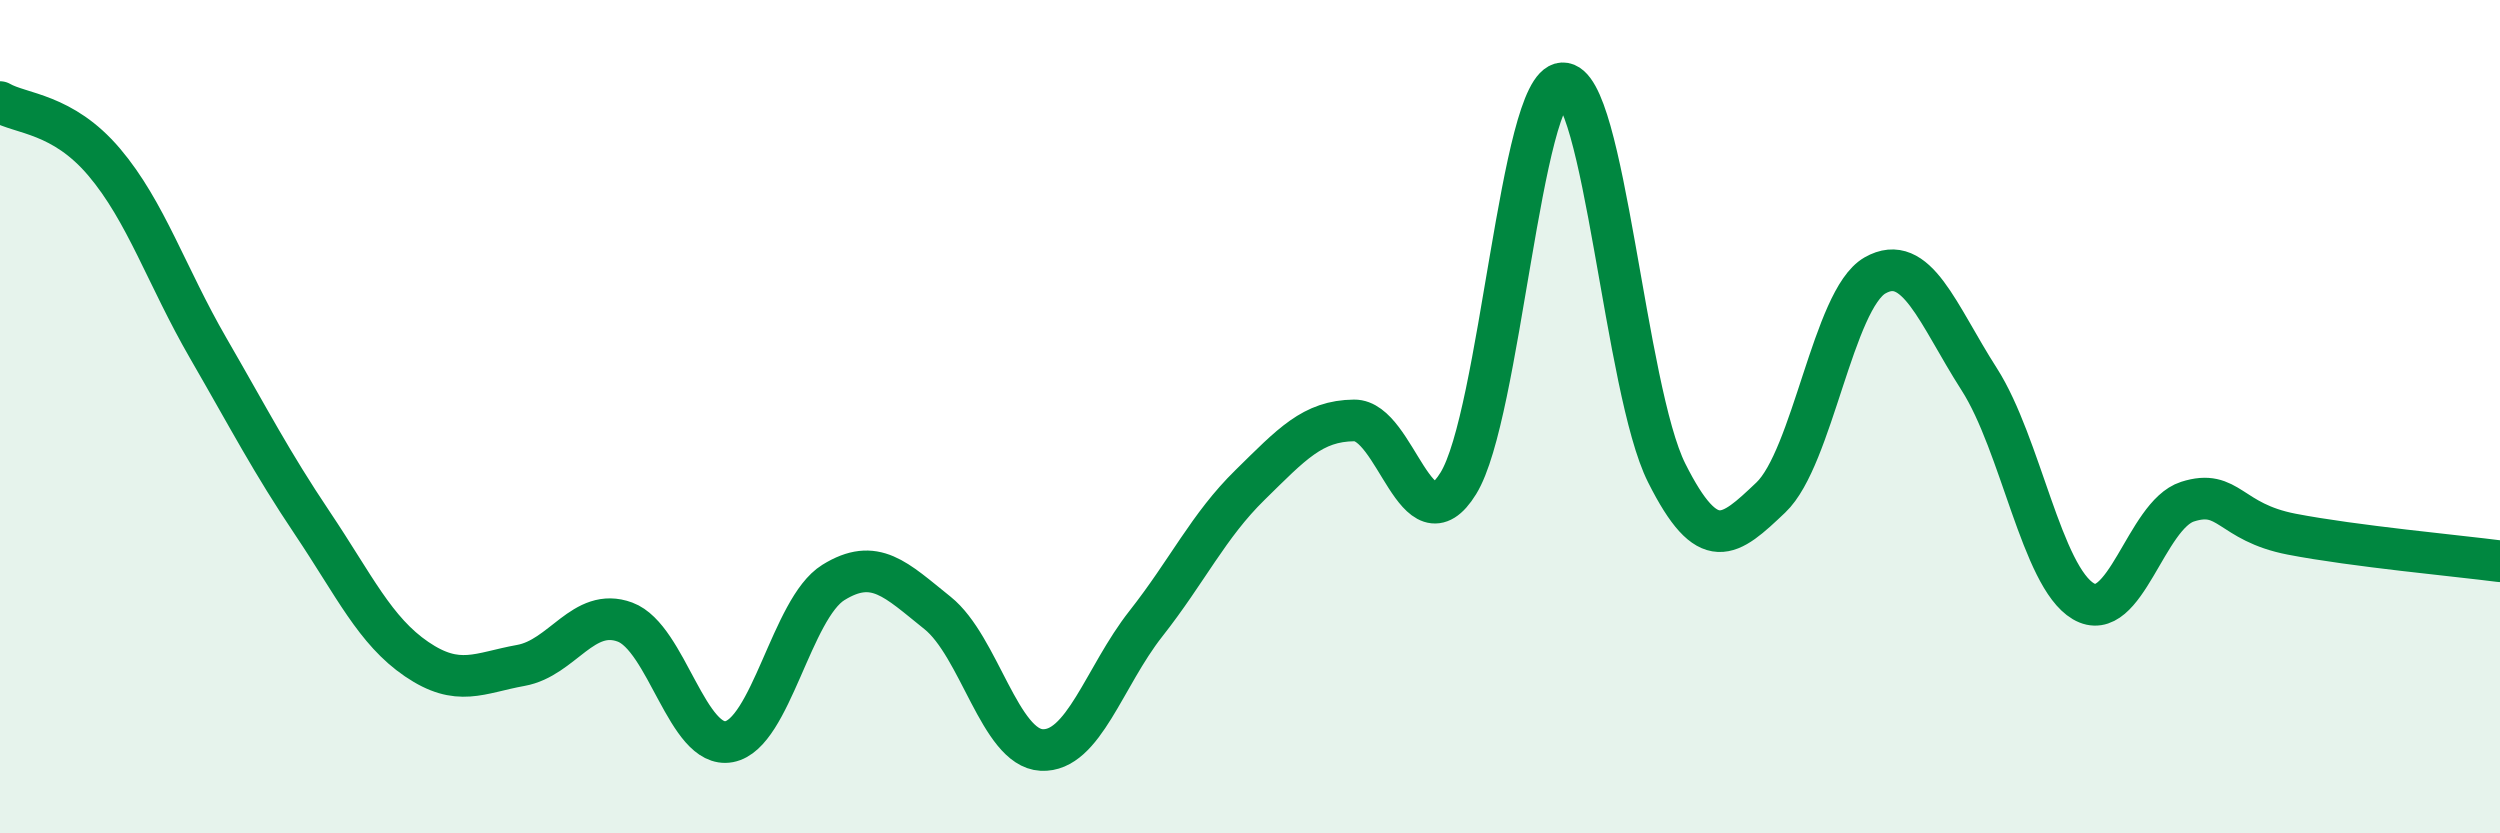
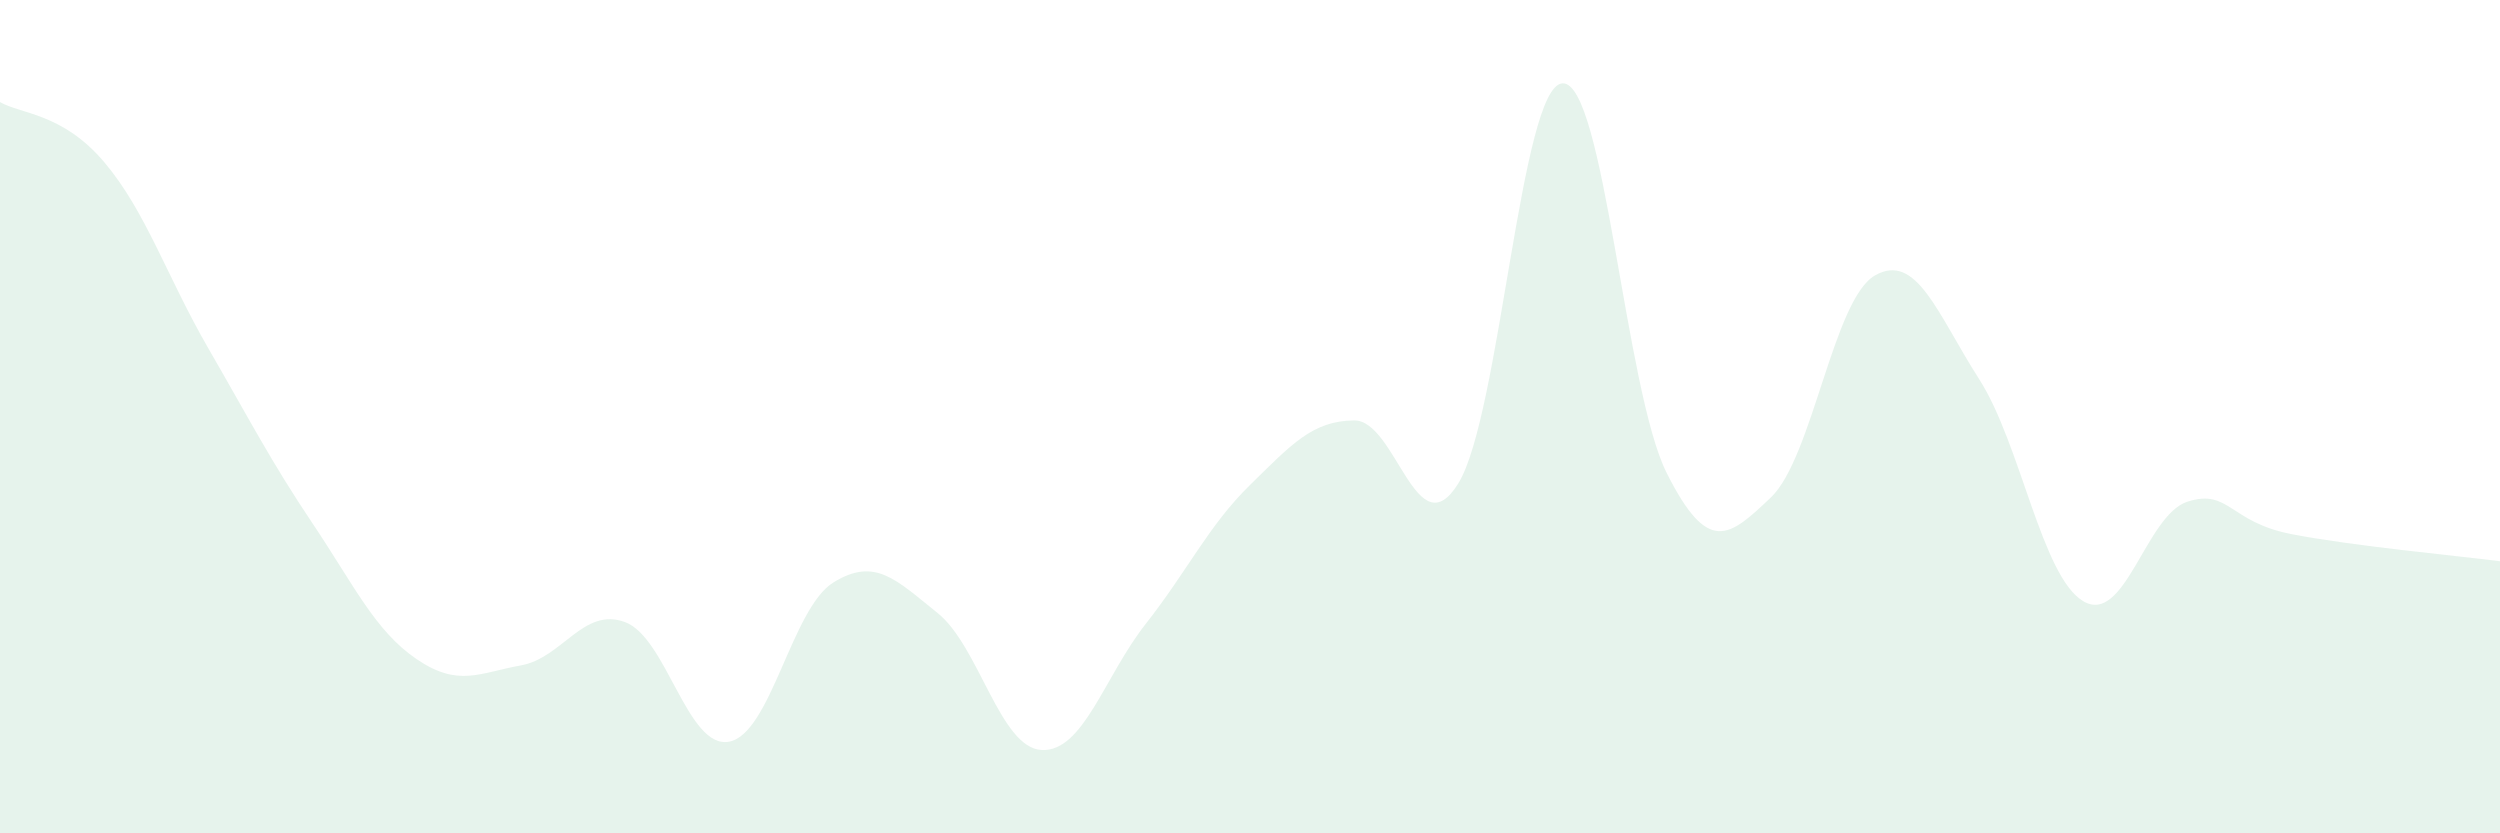
<svg xmlns="http://www.w3.org/2000/svg" width="60" height="20" viewBox="0 0 60 20">
  <path d="M 0,2.45 C 0.5,2.74 1.5,2.71 2.5,3.89 C 3.5,5.07 4,6.63 5,8.36 C 6,10.09 6.5,11.07 7.5,12.56 C 8.5,14.05 9,15.14 10,15.82 C 11,16.5 11.5,16.15 12.5,15.97 C 13.5,15.79 14,14.56 15,14.93 C 16,15.3 16.5,17.99 17.5,17.8 C 18.5,17.61 19,14.6 20,13.98 C 21,13.36 21.5,13.91 22.5,14.71 C 23.5,15.51 24,17.95 25,18 C 26,18.05 26.5,16.24 27.5,14.97 C 28.5,13.7 29,12.62 30,11.64 C 31,10.66 31.5,10.1 32.5,10.09 C 33.5,10.08 34,13.22 35,11.6 C 36,9.98 36.5,2.05 37.5,2 C 38.5,1.95 39,9.36 40,11.35 C 41,13.34 41.5,12.89 42.5,11.94 C 43.5,10.99 44,7.18 45,6.61 C 46,6.04 46.5,7.54 47.5,9.1 C 48.5,10.66 49,13.84 50,14.43 C 51,15.02 51.5,12.36 52.5,12.04 C 53.5,11.72 53.5,12.53 55,12.82 C 56.5,13.11 59,13.34 60,13.47L60 20L0 20Z" fill="#008740" opacity="0.1" stroke-linecap="round" stroke-linejoin="round" />
-   <path d="M 0,2.45 C 0.5,2.74 1.5,2.71 2.5,3.89 C 3.5,5.07 4,6.63 5,8.36 C 6,10.09 6.5,11.07 7.5,12.56 C 8.5,14.05 9,15.14 10,15.82 C 11,16.5 11.5,16.15 12.5,15.97 C 13.5,15.79 14,14.56 15,14.93 C 16,15.3 16.5,17.99 17.5,17.8 C 18.5,17.61 19,14.6 20,13.98 C 21,13.36 21.5,13.91 22.5,14.71 C 23.5,15.51 24,17.95 25,18 C 26,18.05 26.5,16.24 27.5,14.97 C 28.5,13.7 29,12.62 30,11.64 C 31,10.66 31.5,10.1 32.5,10.09 C 33.5,10.08 34,13.22 35,11.6 C 36,9.98 36.5,2.05 37.5,2 C 38.5,1.95 39,9.36 40,11.35 C 41,13.34 41.5,12.89 42.5,11.94 C 43.5,10.99 44,7.18 45,6.61 C 46,6.04 46.5,7.54 47.5,9.1 C 48.5,10.66 49,13.84 50,14.43 C 51,15.02 51.5,12.36 52.5,12.04 C 53.5,11.72 53.5,12.53 55,12.82 C 56.5,13.11 59,13.34 60,13.47" stroke="#008740" stroke-width="1" fill="none" stroke-linecap="round" stroke-linejoin="round" />
</svg>